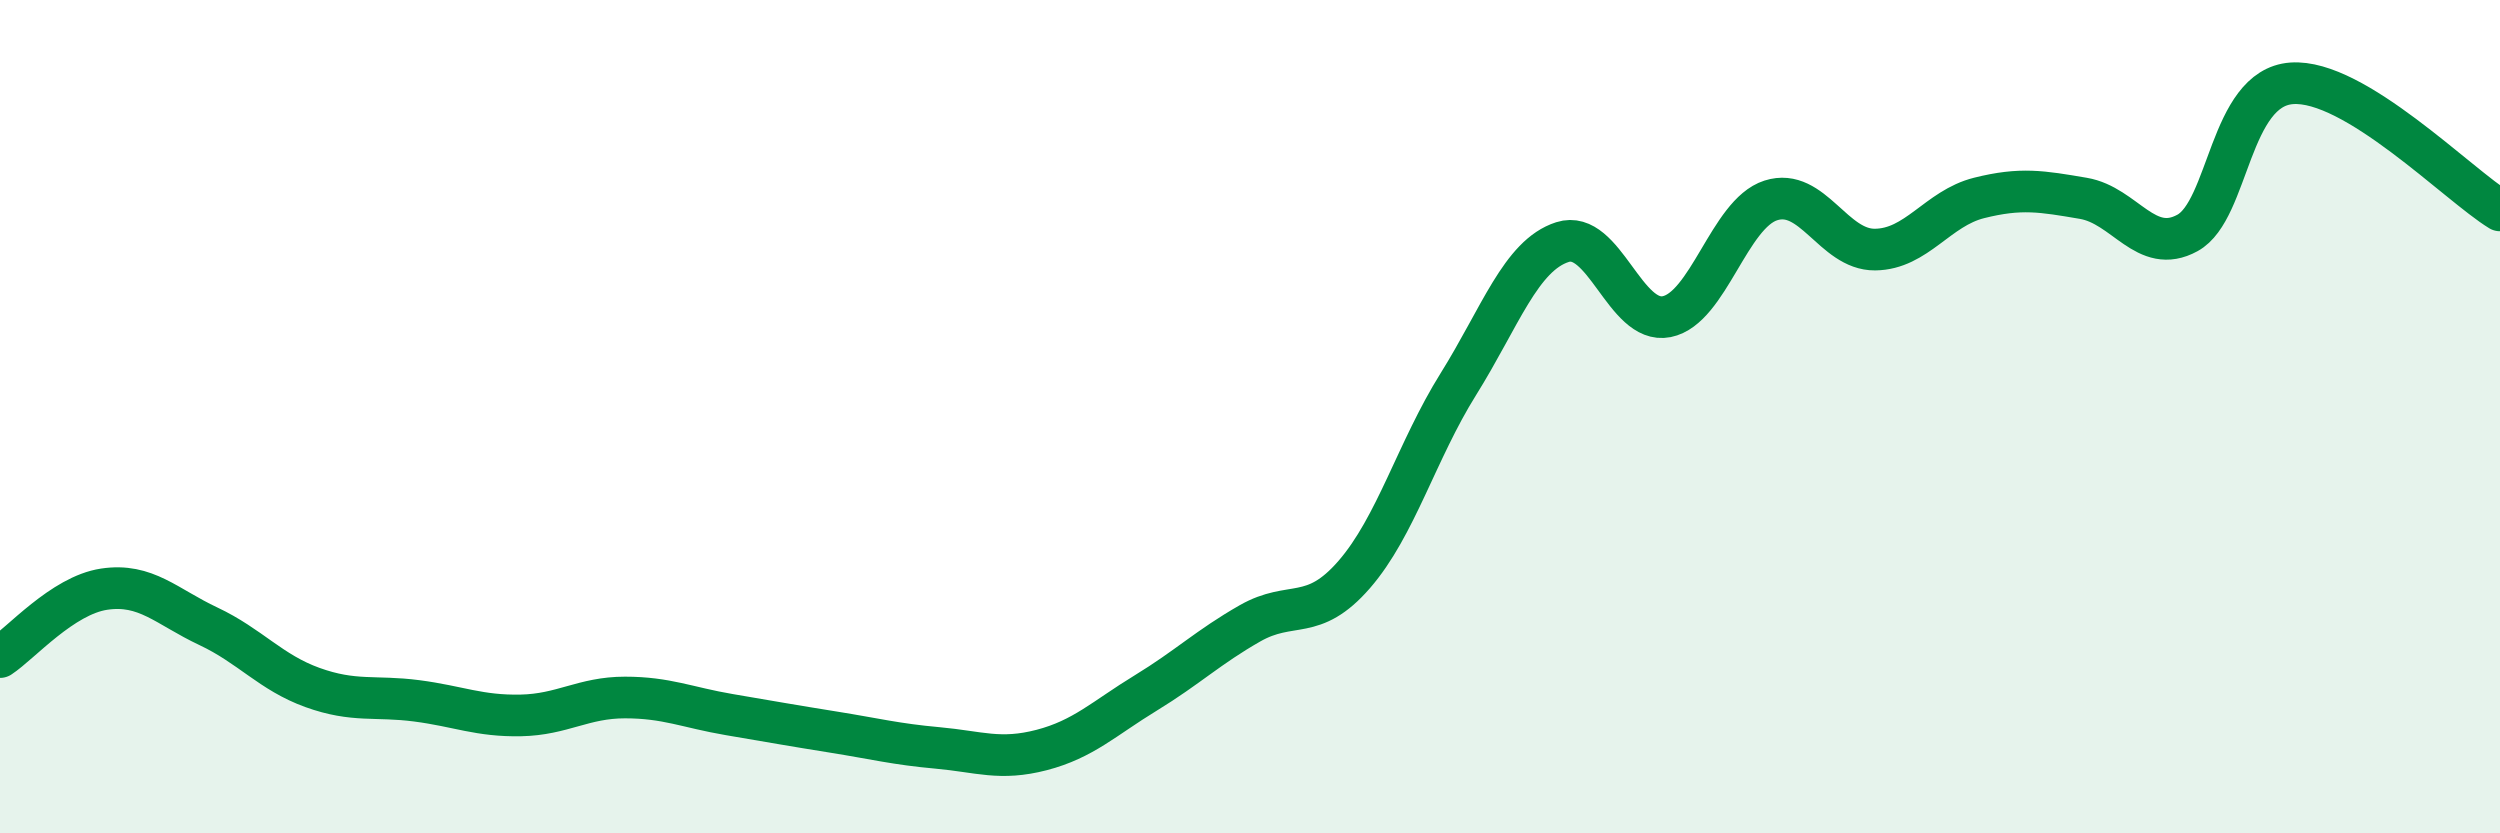
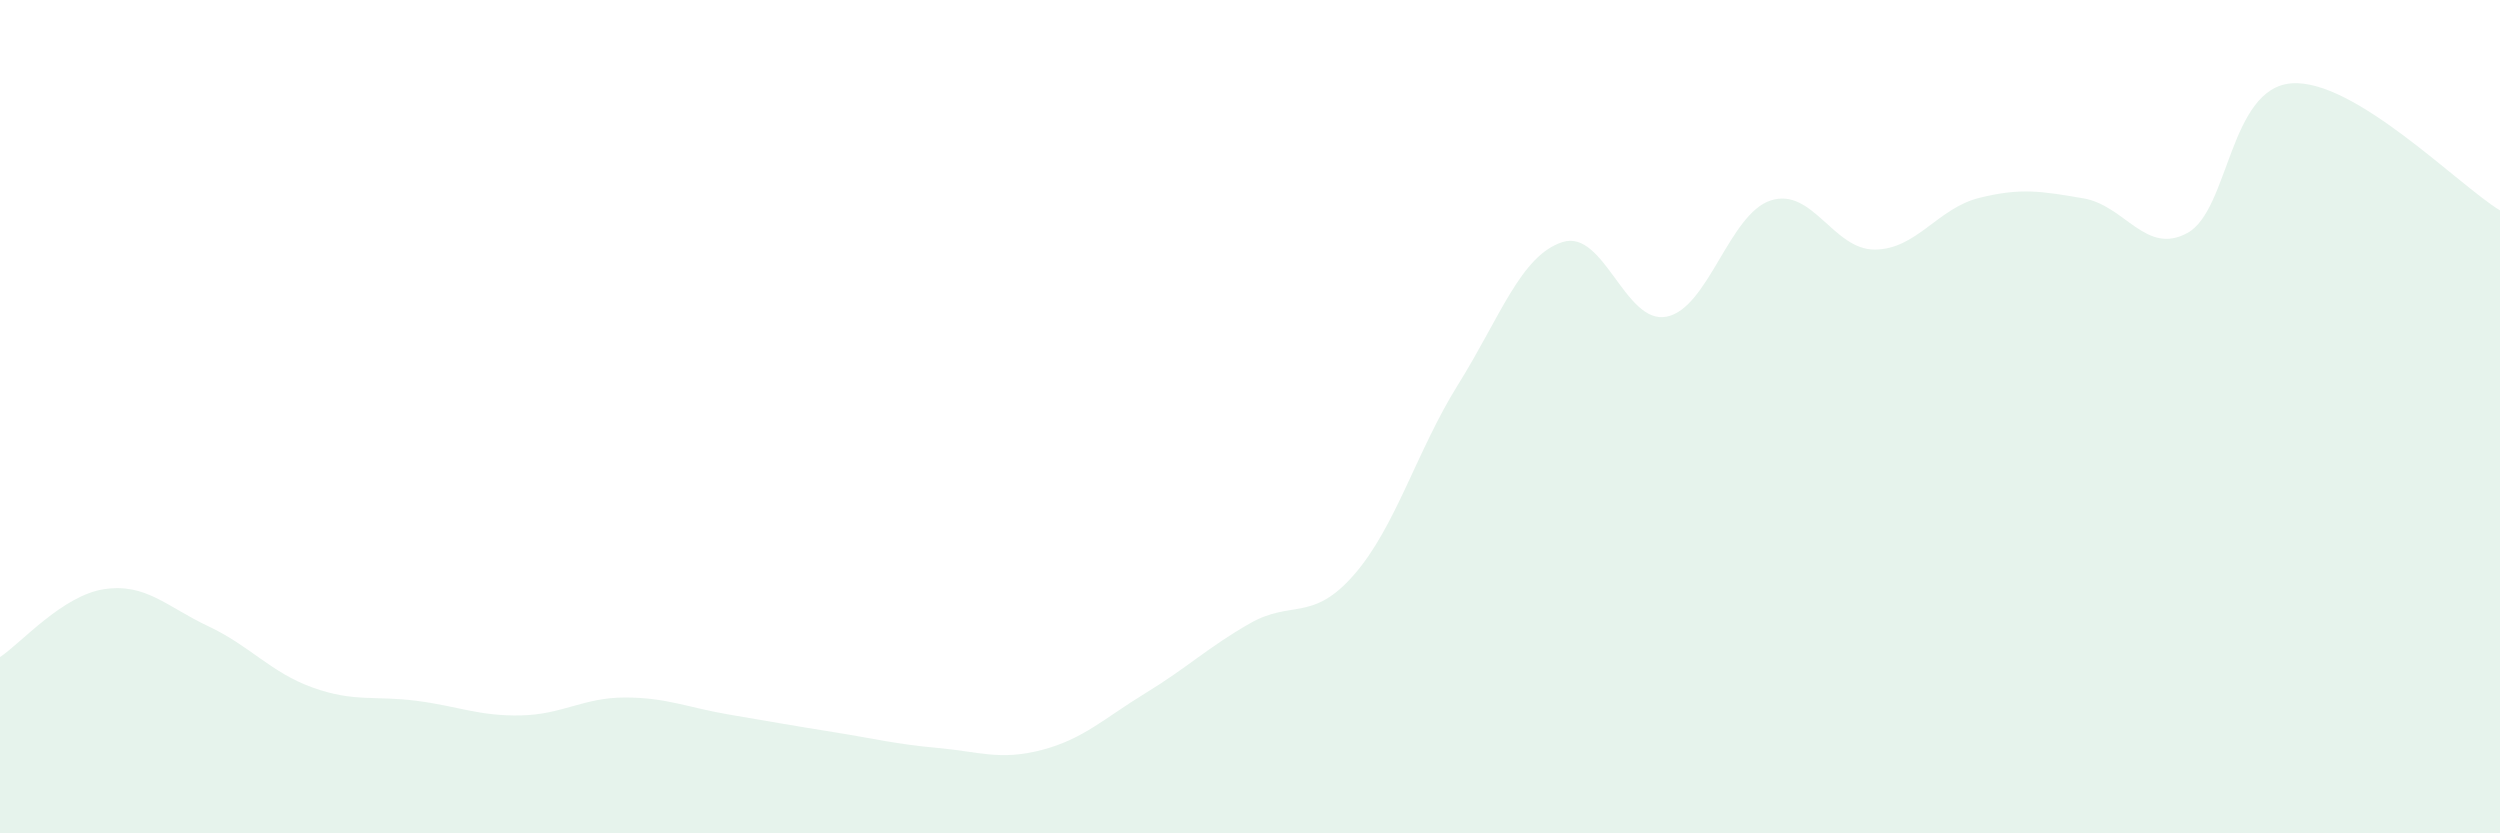
<svg xmlns="http://www.w3.org/2000/svg" width="60" height="20" viewBox="0 0 60 20">
  <path d="M 0,15.77 C 0.5,15.44 1.5,14.29 2.5,14.14 C 3.5,13.99 4,14.56 5,15.03 C 6,15.5 6.5,16.14 7.5,16.5 C 8.5,16.86 9,16.69 10,16.82 C 11,16.95 11.5,17.19 12.5,17.17 C 13.5,17.15 14,16.74 15,16.74 C 16,16.74 16.5,16.98 17.5,17.15 C 18.5,17.32 19,17.41 20,17.57 C 21,17.73 21.5,17.86 22.5,17.95 C 23.5,18.04 24,18.26 25,18 C 26,17.74 26.5,17.24 27.5,16.63 C 28.5,16.02 29,15.53 30,14.96 C 31,14.39 31.5,14.94 32.5,13.79 C 33.5,12.64 34,10.82 35,9.22 C 36,7.62 36.5,6.13 37.5,5.81 C 38.5,5.49 39,7.8 40,7.6 C 41,7.4 41.5,5.13 42.5,4.81 C 43.5,4.49 44,6 45,5.99 C 46,5.98 46.5,5 47.5,4.75 C 48.5,4.5 49,4.59 50,4.76 C 51,4.93 51.5,6.14 52.5,5.59 C 53.5,5.04 53.5,2.11 55,2 C 56.5,1.89 59,4.44 60,5.05L60 20L0 20Z" fill="#008740" opacity="0.1" stroke-linecap="round" stroke-linejoin="round" />
-   <path d="M 0,15.77 C 0.5,15.44 1.5,14.29 2.5,14.14 C 3.5,13.99 4,14.56 5,15.03 C 6,15.5 6.5,16.14 7.5,16.5 C 8.5,16.86 9,16.69 10,16.82 C 11,16.95 11.5,17.19 12.5,17.17 C 13.5,17.15 14,16.74 15,16.74 C 16,16.74 16.5,16.98 17.5,17.15 C 18.5,17.32 19,17.41 20,17.57 C 21,17.73 21.5,17.86 22.5,17.95 C 23.5,18.04 24,18.26 25,18 C 26,17.74 26.5,17.24 27.5,16.63 C 28.5,16.02 29,15.53 30,14.96 C 31,14.39 31.5,14.94 32.5,13.79 C 33.5,12.64 34,10.82 35,9.22 C 36,7.62 36.5,6.13 37.5,5.81 C 38.5,5.49 39,7.8 40,7.6 C 41,7.4 41.5,5.13 42.5,4.81 C 43.5,4.49 44,6 45,5.99 C 46,5.98 46.5,5 47.5,4.75 C 48.5,4.5 49,4.59 50,4.76 C 51,4.93 51.5,6.14 52.5,5.59 C 53.5,5.04 53.5,2.11 55,2 C 56.5,1.89 59,4.44 60,5.05" stroke="#008740" stroke-width="1" fill="none" stroke-linecap="round" stroke-linejoin="round" />
</svg>